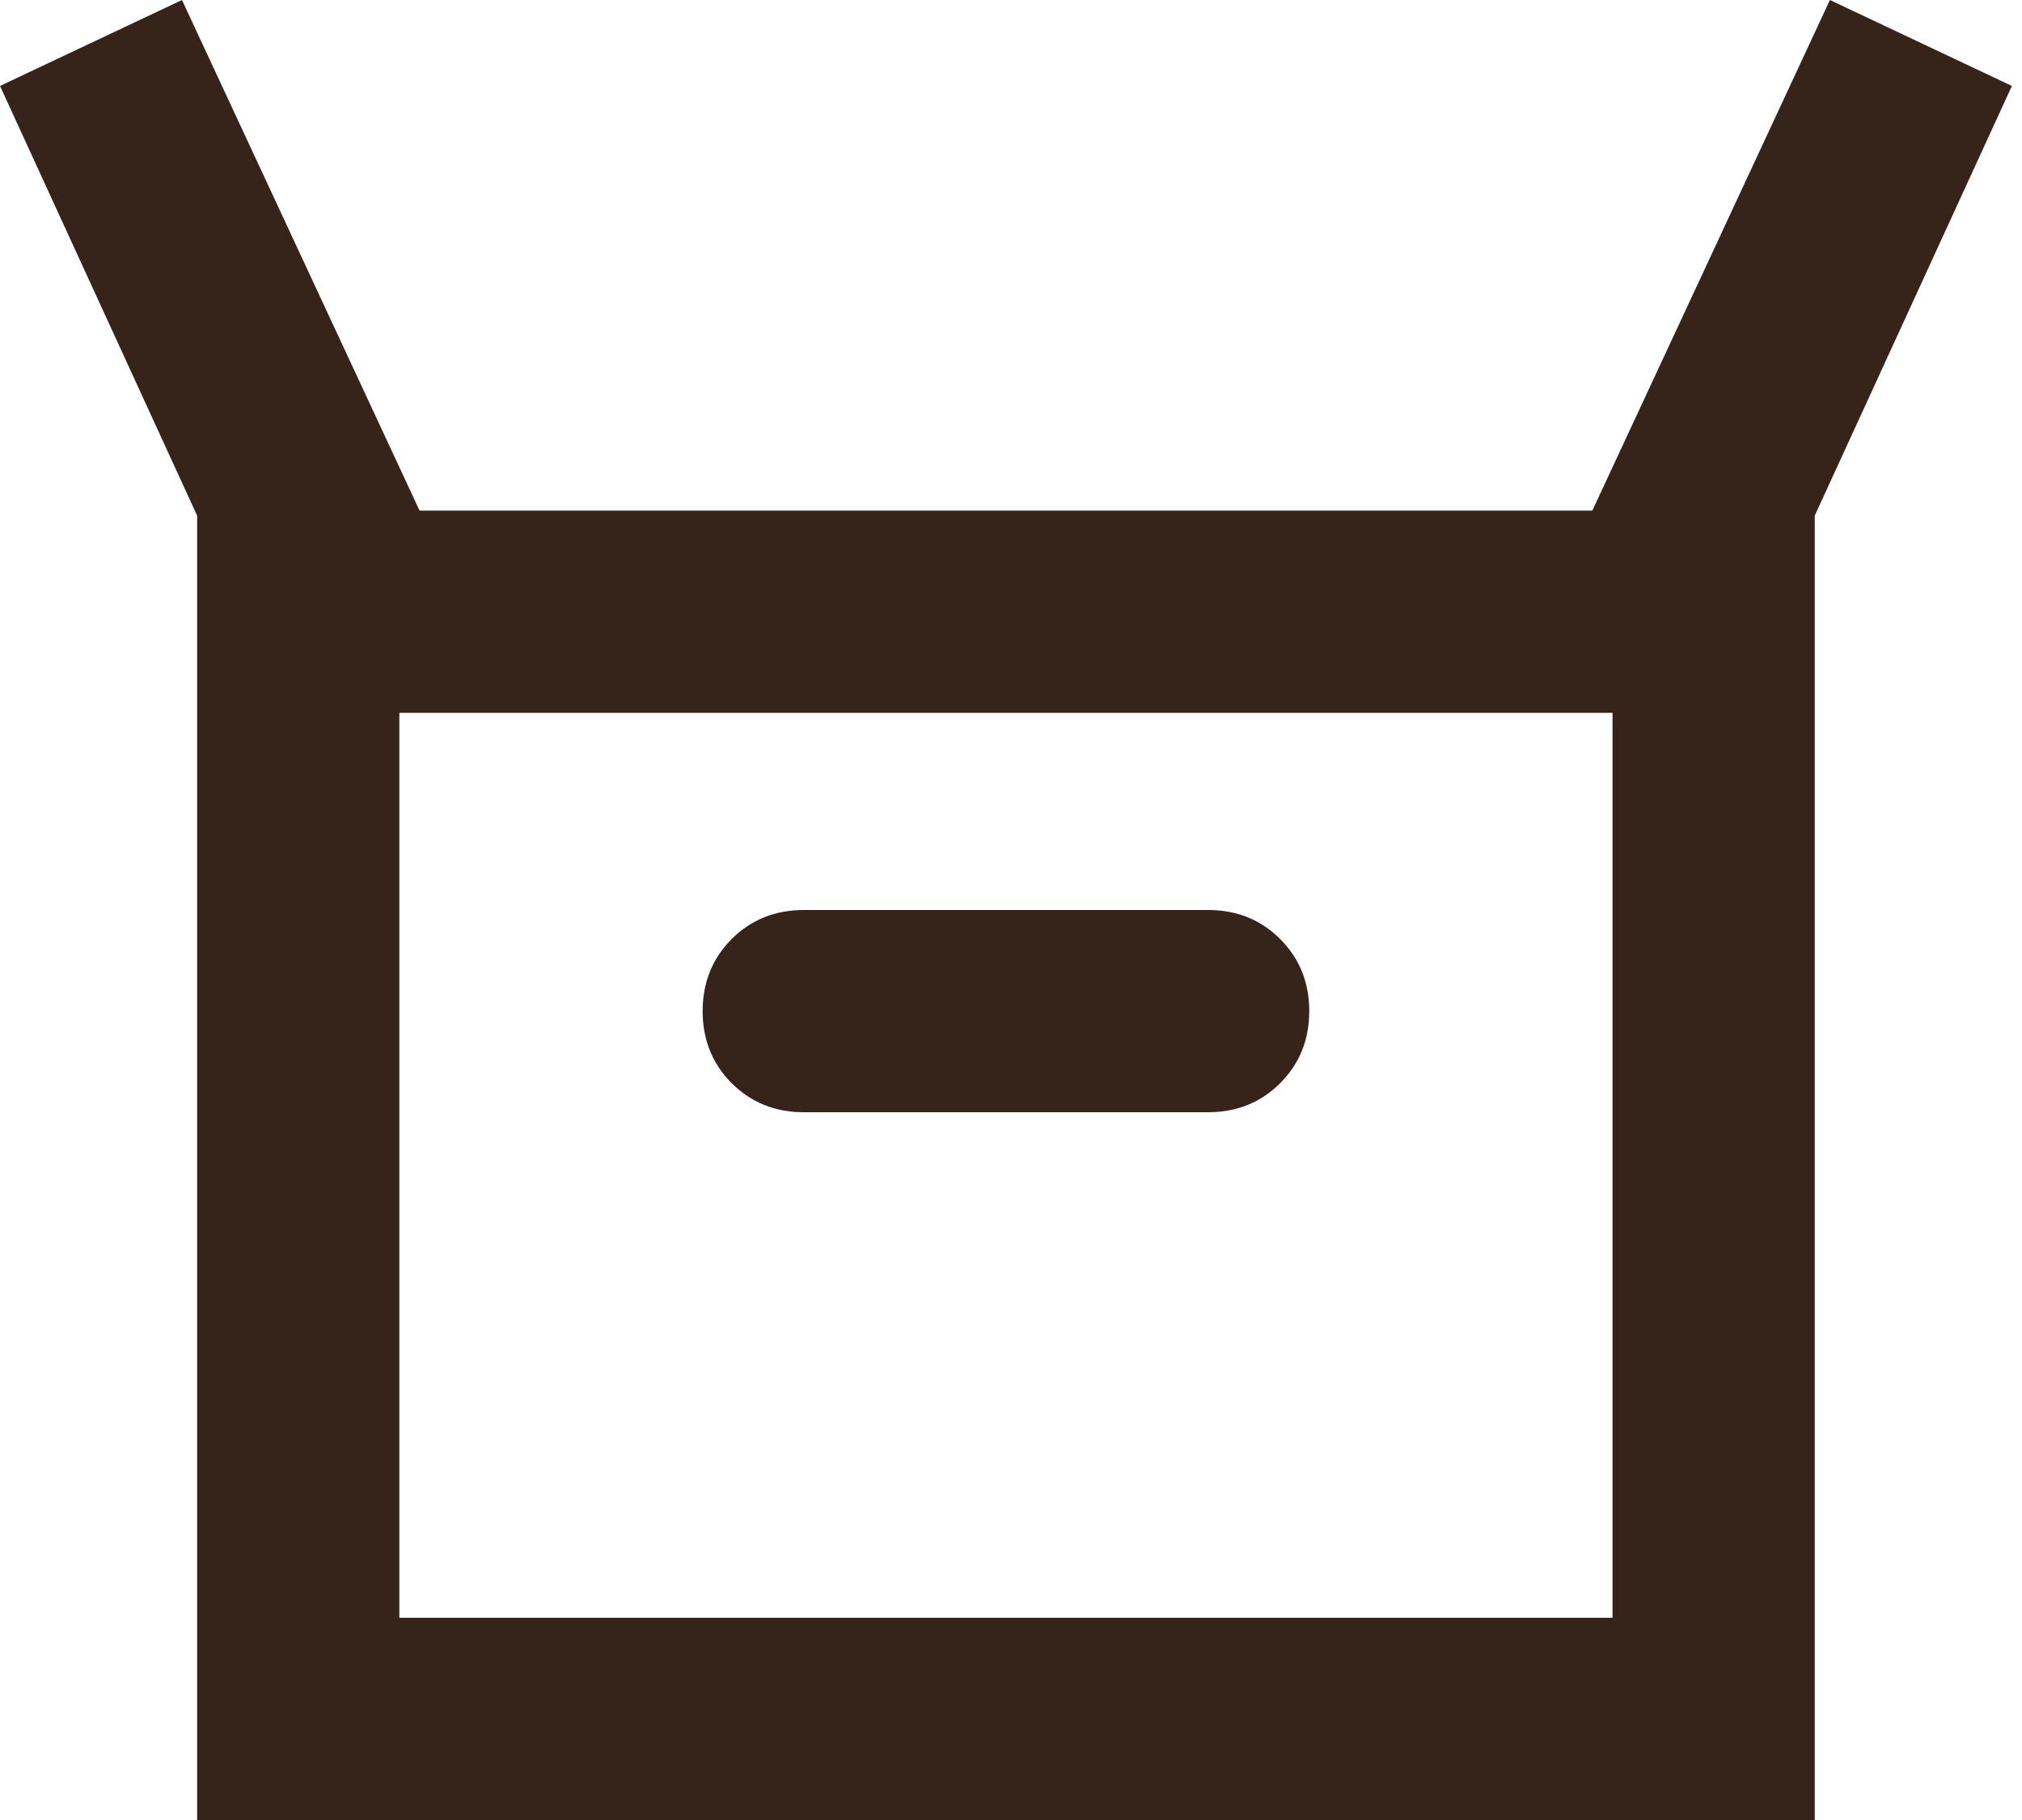
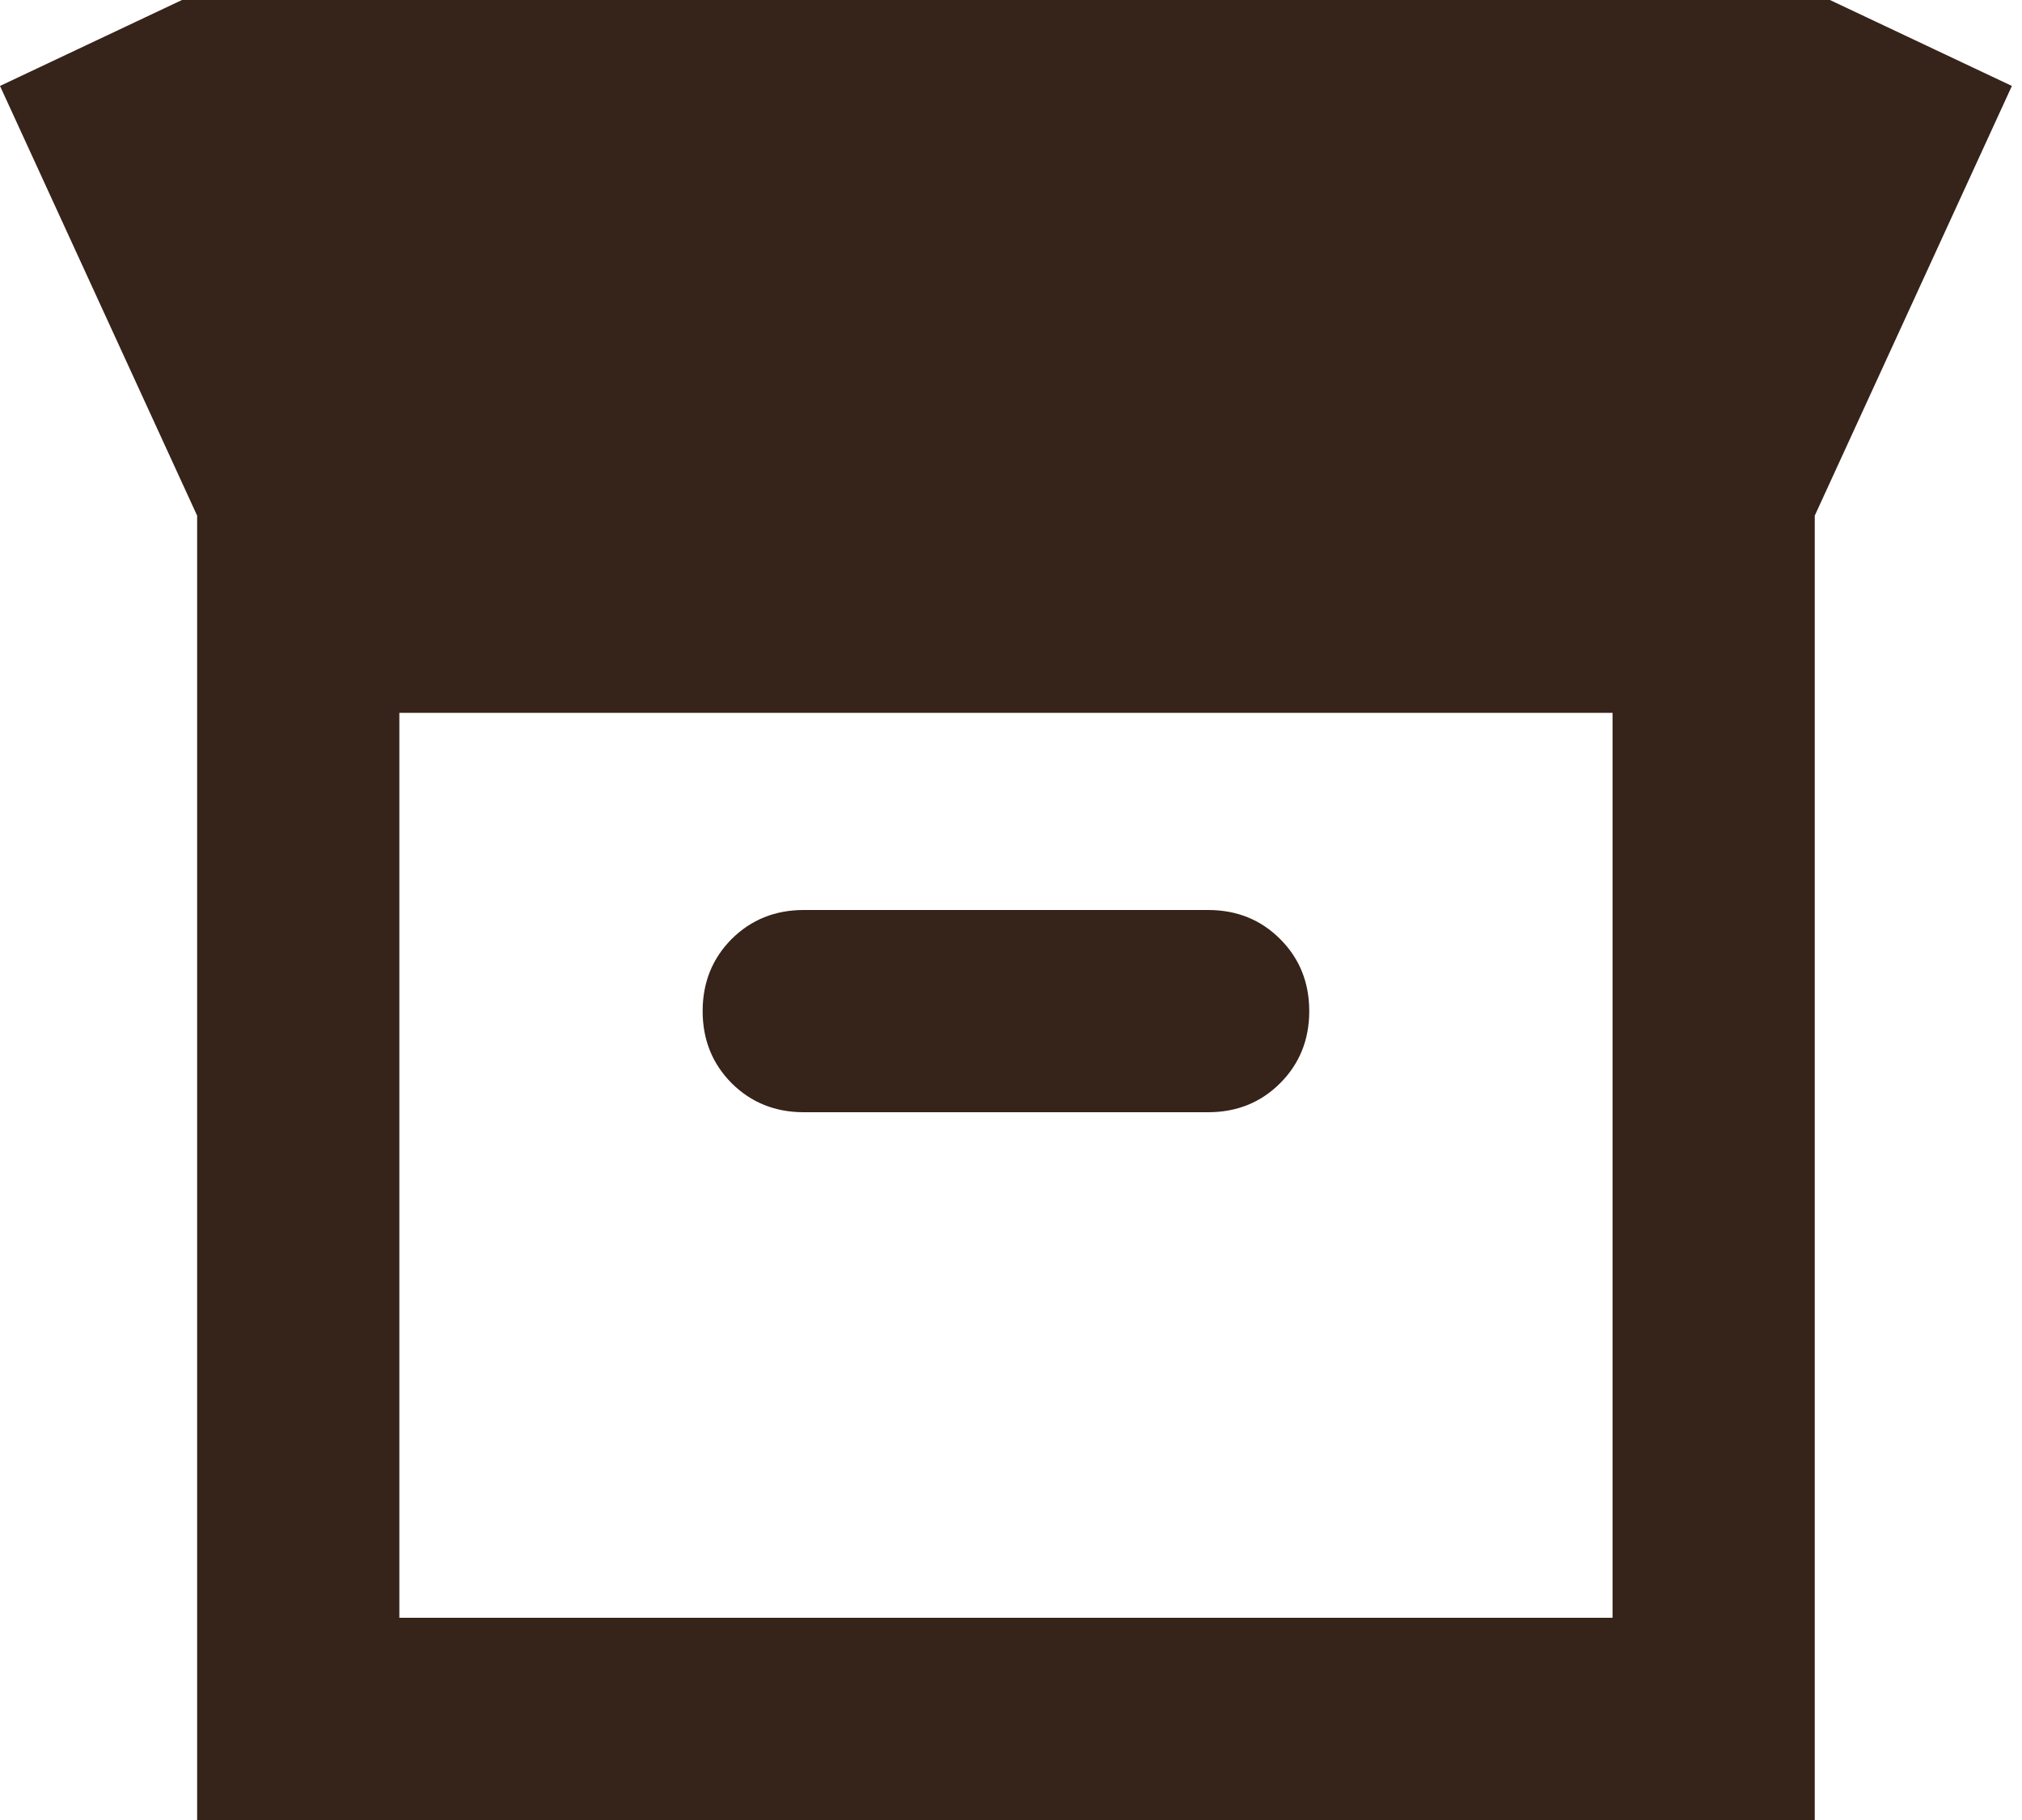
<svg xmlns="http://www.w3.org/2000/svg" width="20" height="18" viewBox="0 0 20 18" fill="none">
-   <path d="M1.95 18V5.1L0 0.85L1.8 0L4.15 5.05H15.75L18.1 0L19.9 0.85L17.95 5.1V18H1.95ZM7.95 11H11.95C12.233 11 12.471 10.904 12.662 10.713C12.854 10.521 12.95 10.283 12.95 10C12.95 9.717 12.854 9.479 12.662 9.287C12.471 9.096 12.233 9 11.95 9H7.95C7.667 9 7.429 9.096 7.237 9.287C7.046 9.479 6.95 9.717 6.95 10C6.95 10.283 7.046 10.521 7.237 10.713C7.429 10.904 7.667 11 7.95 11ZM3.95 16H15.95V7.05H3.95V16Z" fill="#362319" />
+   <path d="M1.95 18V5.1L0 0.85L1.8 0H15.75L18.1 0L19.9 0.85L17.95 5.1V18H1.95ZM7.95 11H11.95C12.233 11 12.471 10.904 12.662 10.713C12.854 10.521 12.95 10.283 12.95 10C12.95 9.717 12.854 9.479 12.662 9.287C12.471 9.096 12.233 9 11.95 9H7.95C7.667 9 7.429 9.096 7.237 9.287C7.046 9.479 6.95 9.717 6.95 10C6.95 10.283 7.046 10.521 7.237 10.713C7.429 10.904 7.667 11 7.95 11ZM3.95 16H15.95V7.05H3.95V16Z" fill="#362319" />
</svg>